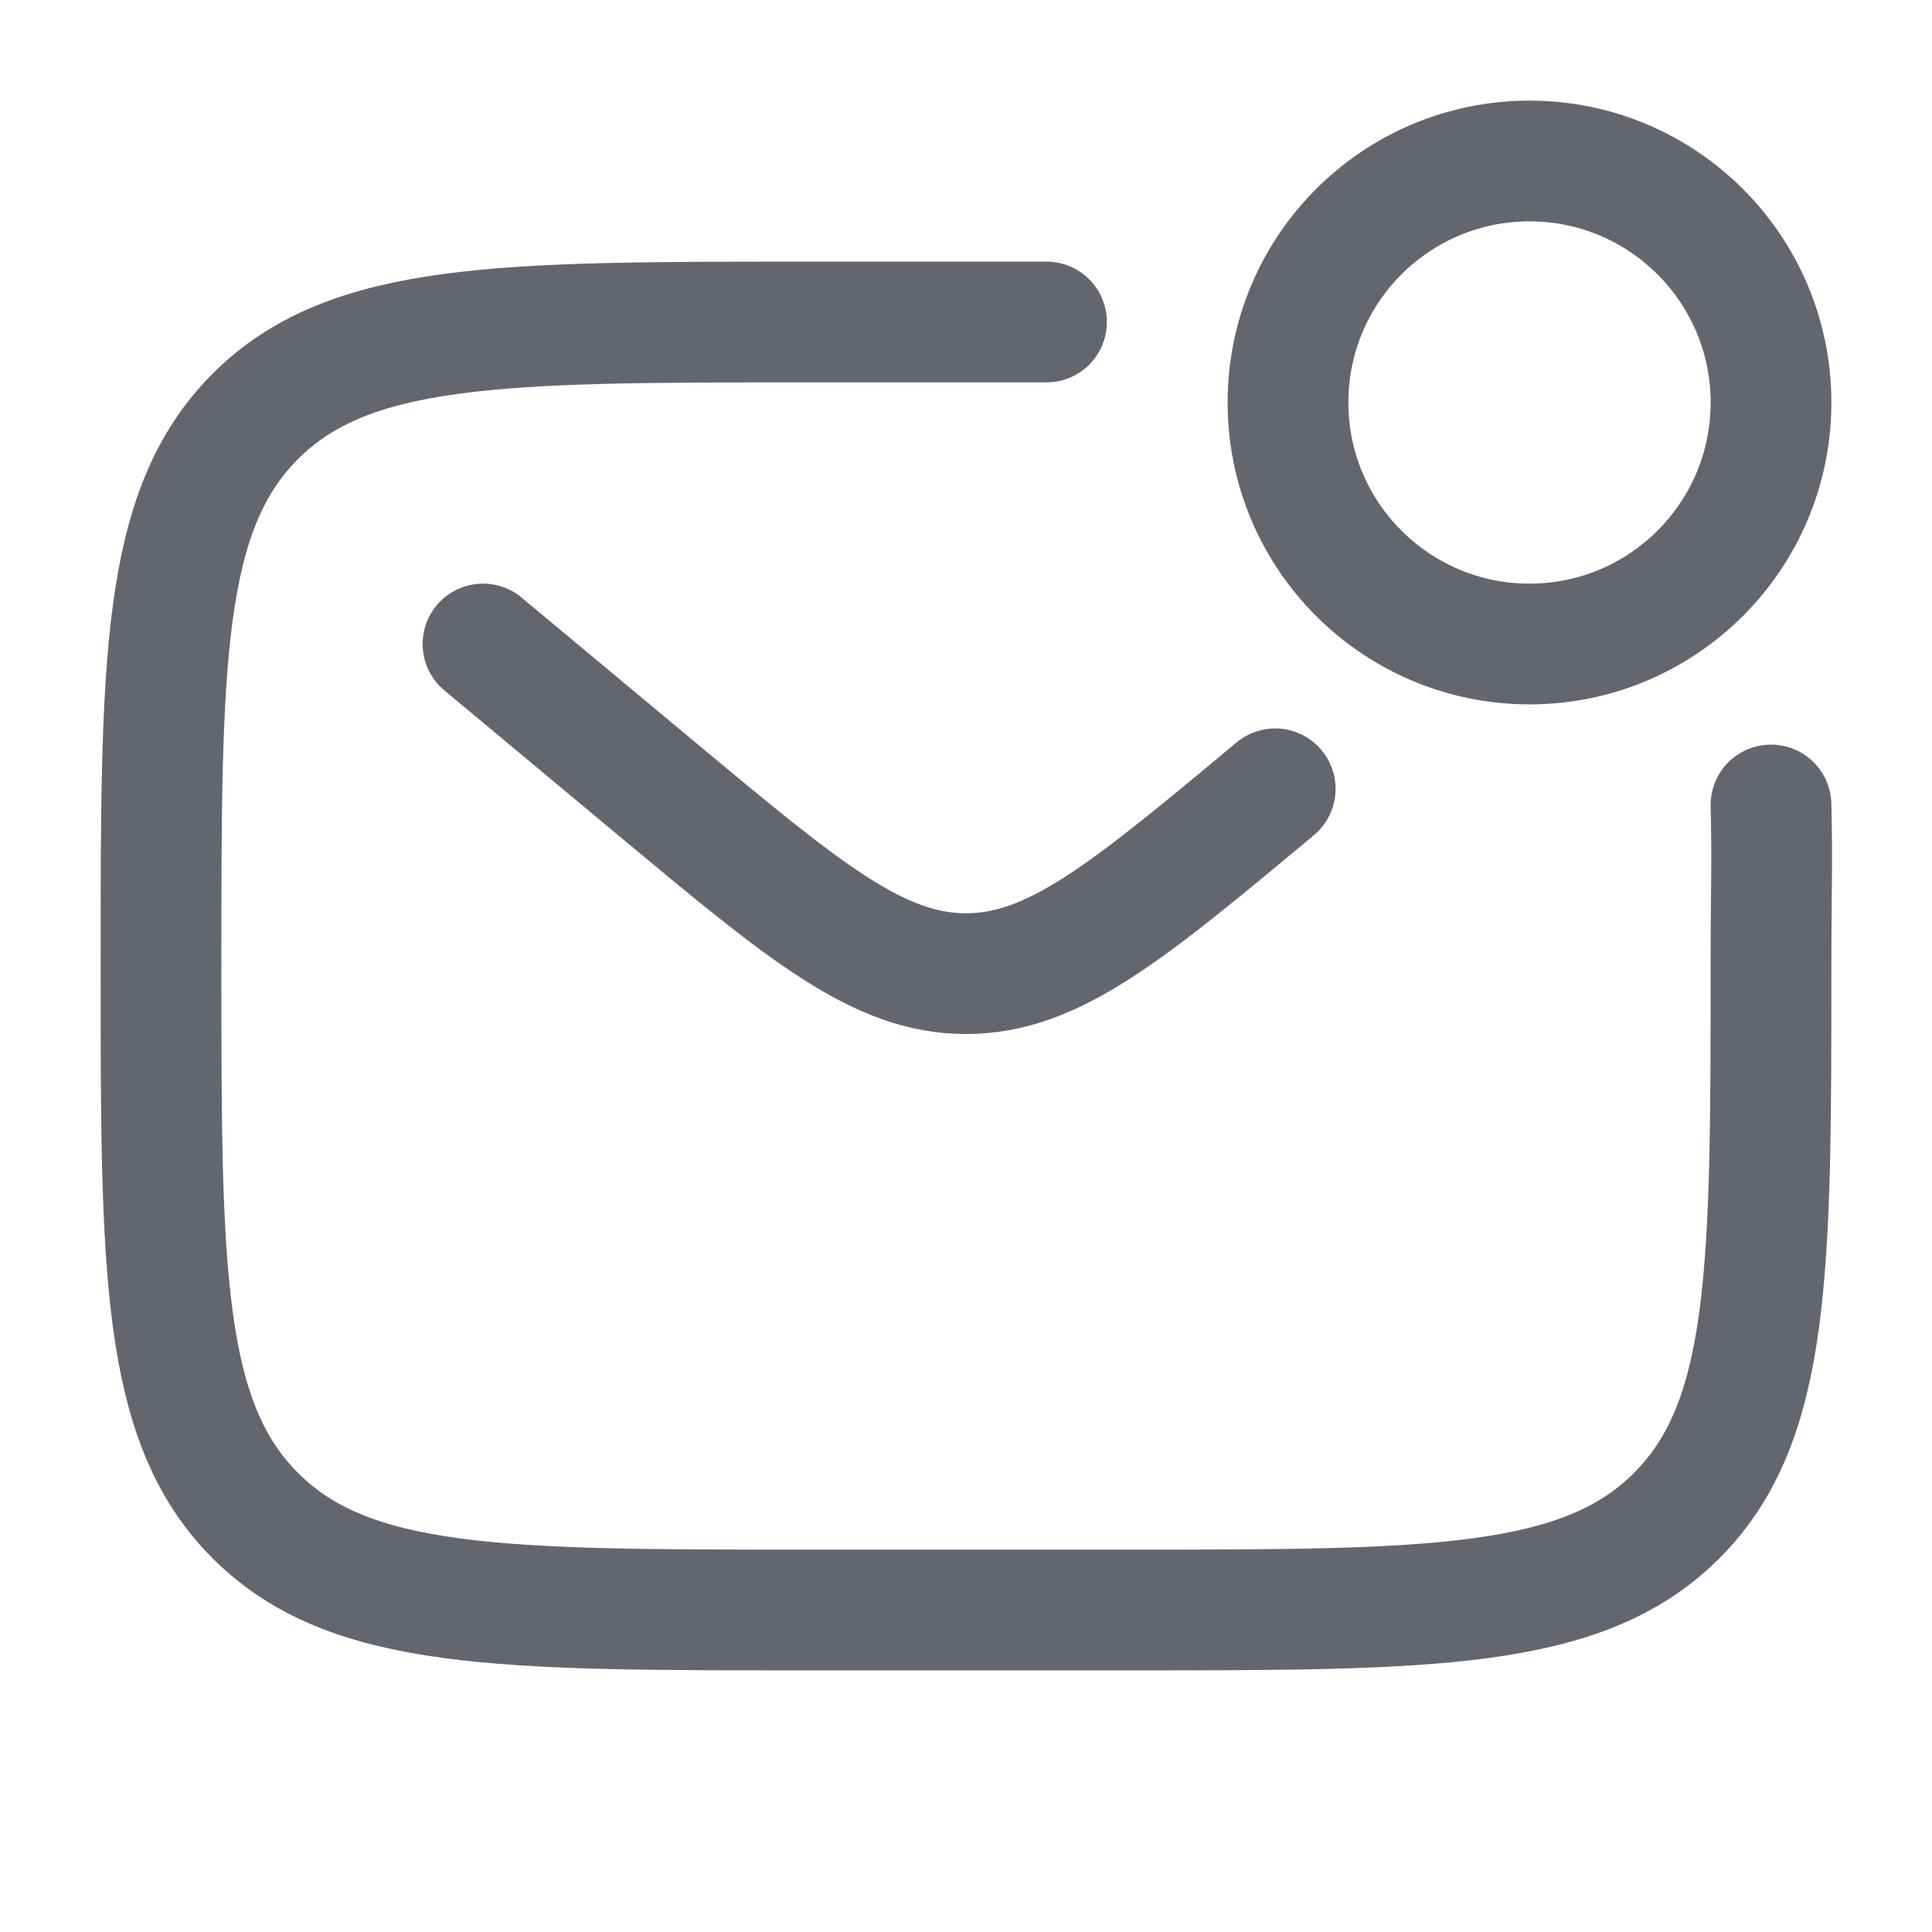
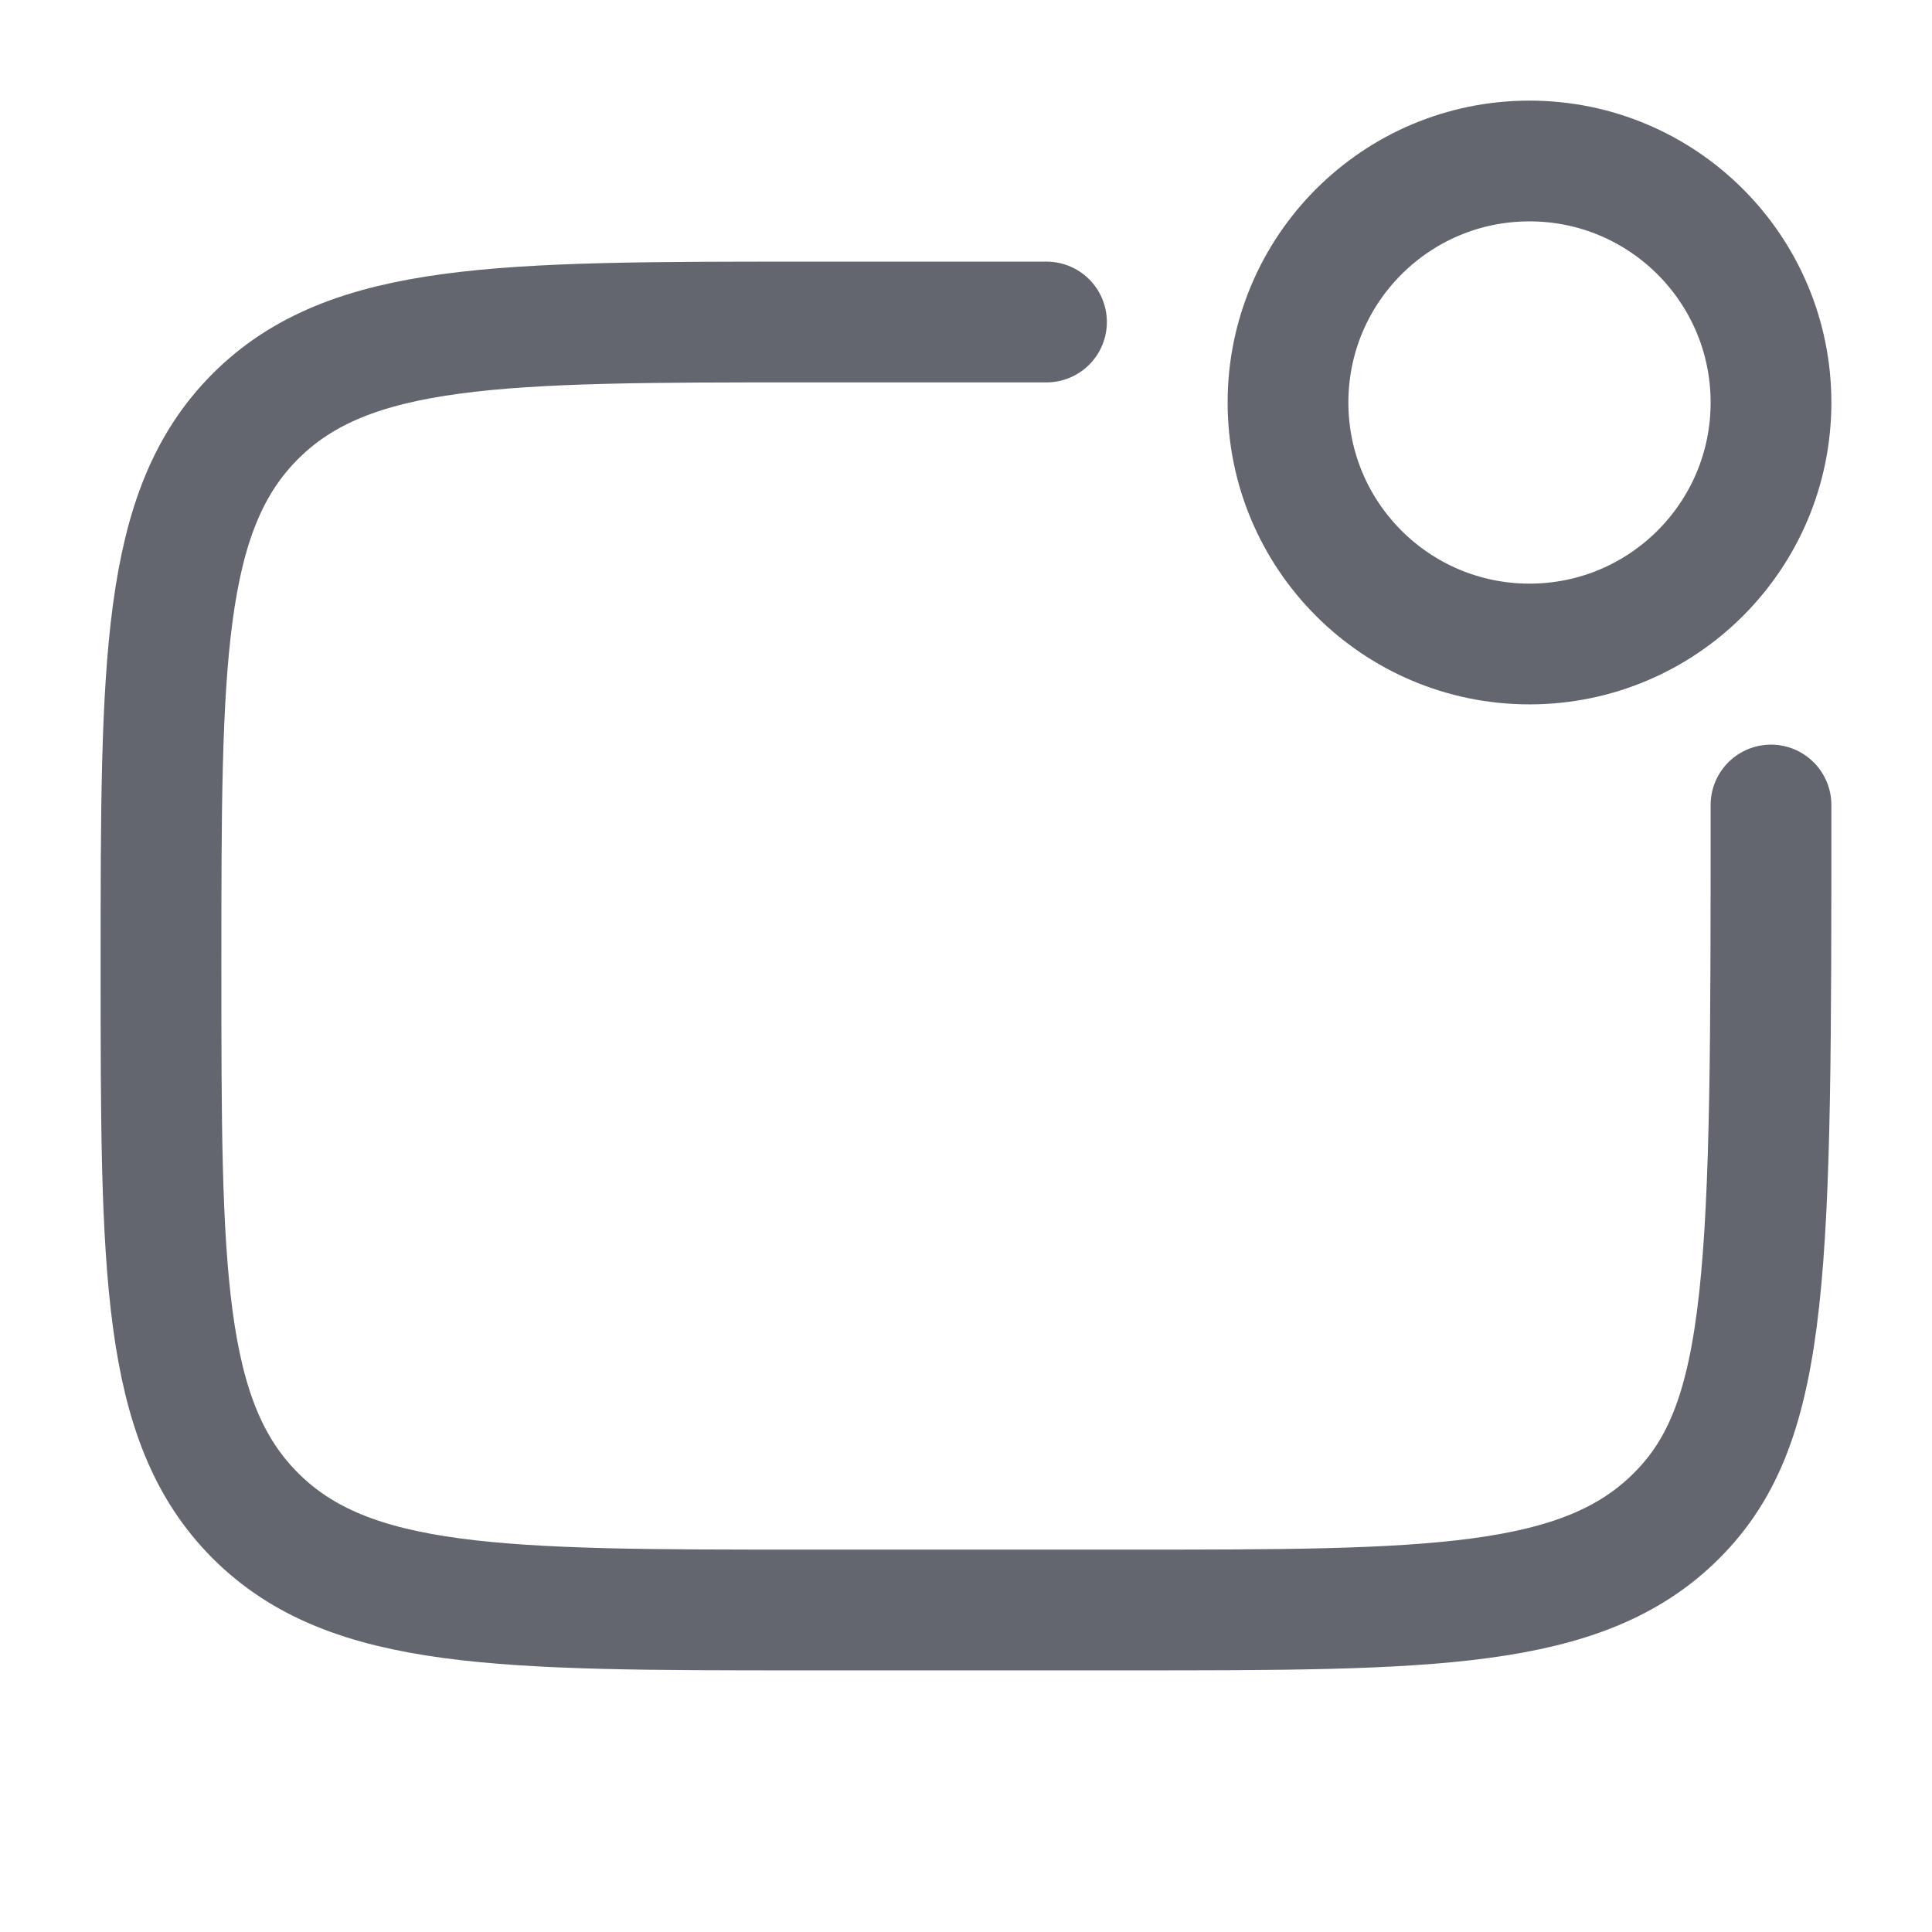
<svg xmlns="http://www.w3.org/2000/svg" width="24" height="24" viewBox="0 0 24 24" fill="none">
  <g id="Linear / Messages, Conversation  /  Letter Unread">
-     <path id="Vector" d="M22 10C22.018 10.727 22 11.054 22 12C22 15.771 22 17.657 20.828 18.828C19.657 20 17.771 20 14 20H10C6.229 20 4.343 20 3.172 18.828C2 17.657 2 15.771 2 12C2 8.229 2 6.343 3.172 5.172C4.343 4 6.229 4 10 4H13" stroke="#64666F" stroke-width="1.5" stroke-linecap="round" />
-     <path id="Vector_2" d="M6 8L8.159 9.799C9.996 11.33 10.914 12.095 12 12.095C13.086 12.095 14.005 11.33 15.841 9.799" stroke="#64666F" stroke-width="1.5" stroke-linecap="round" />
+     <path id="Vector" d="M22 10C22 15.771 22 17.657 20.828 18.828C19.657 20 17.771 20 14 20H10C6.229 20 4.343 20 3.172 18.828C2 17.657 2 15.771 2 12C2 8.229 2 6.343 3.172 5.172C4.343 4 6.229 4 10 4H13" stroke="#64666F" stroke-width="1.5" stroke-linecap="round" />
    <circle id="Vector_3" cx="19" cy="5" r="3" stroke="#64666F" stroke-width="1.5" />
  </g>
</svg>